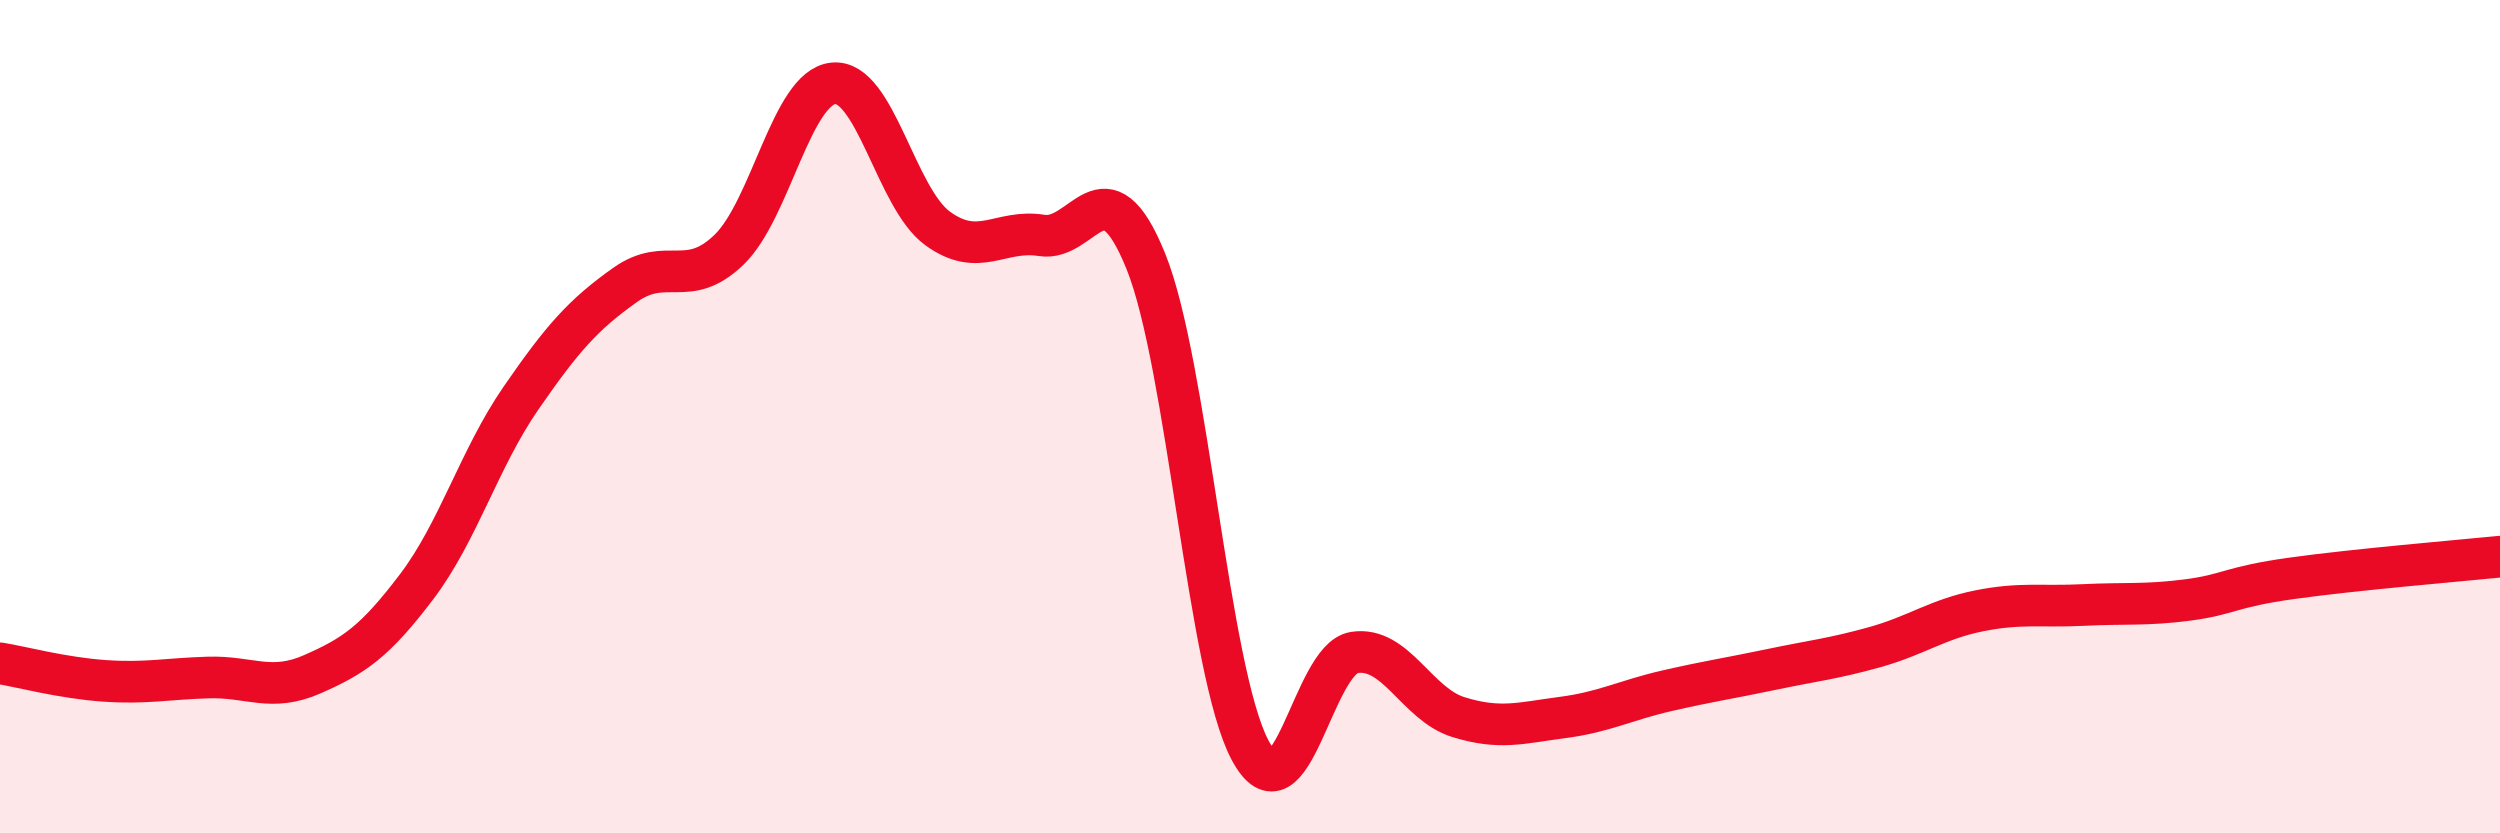
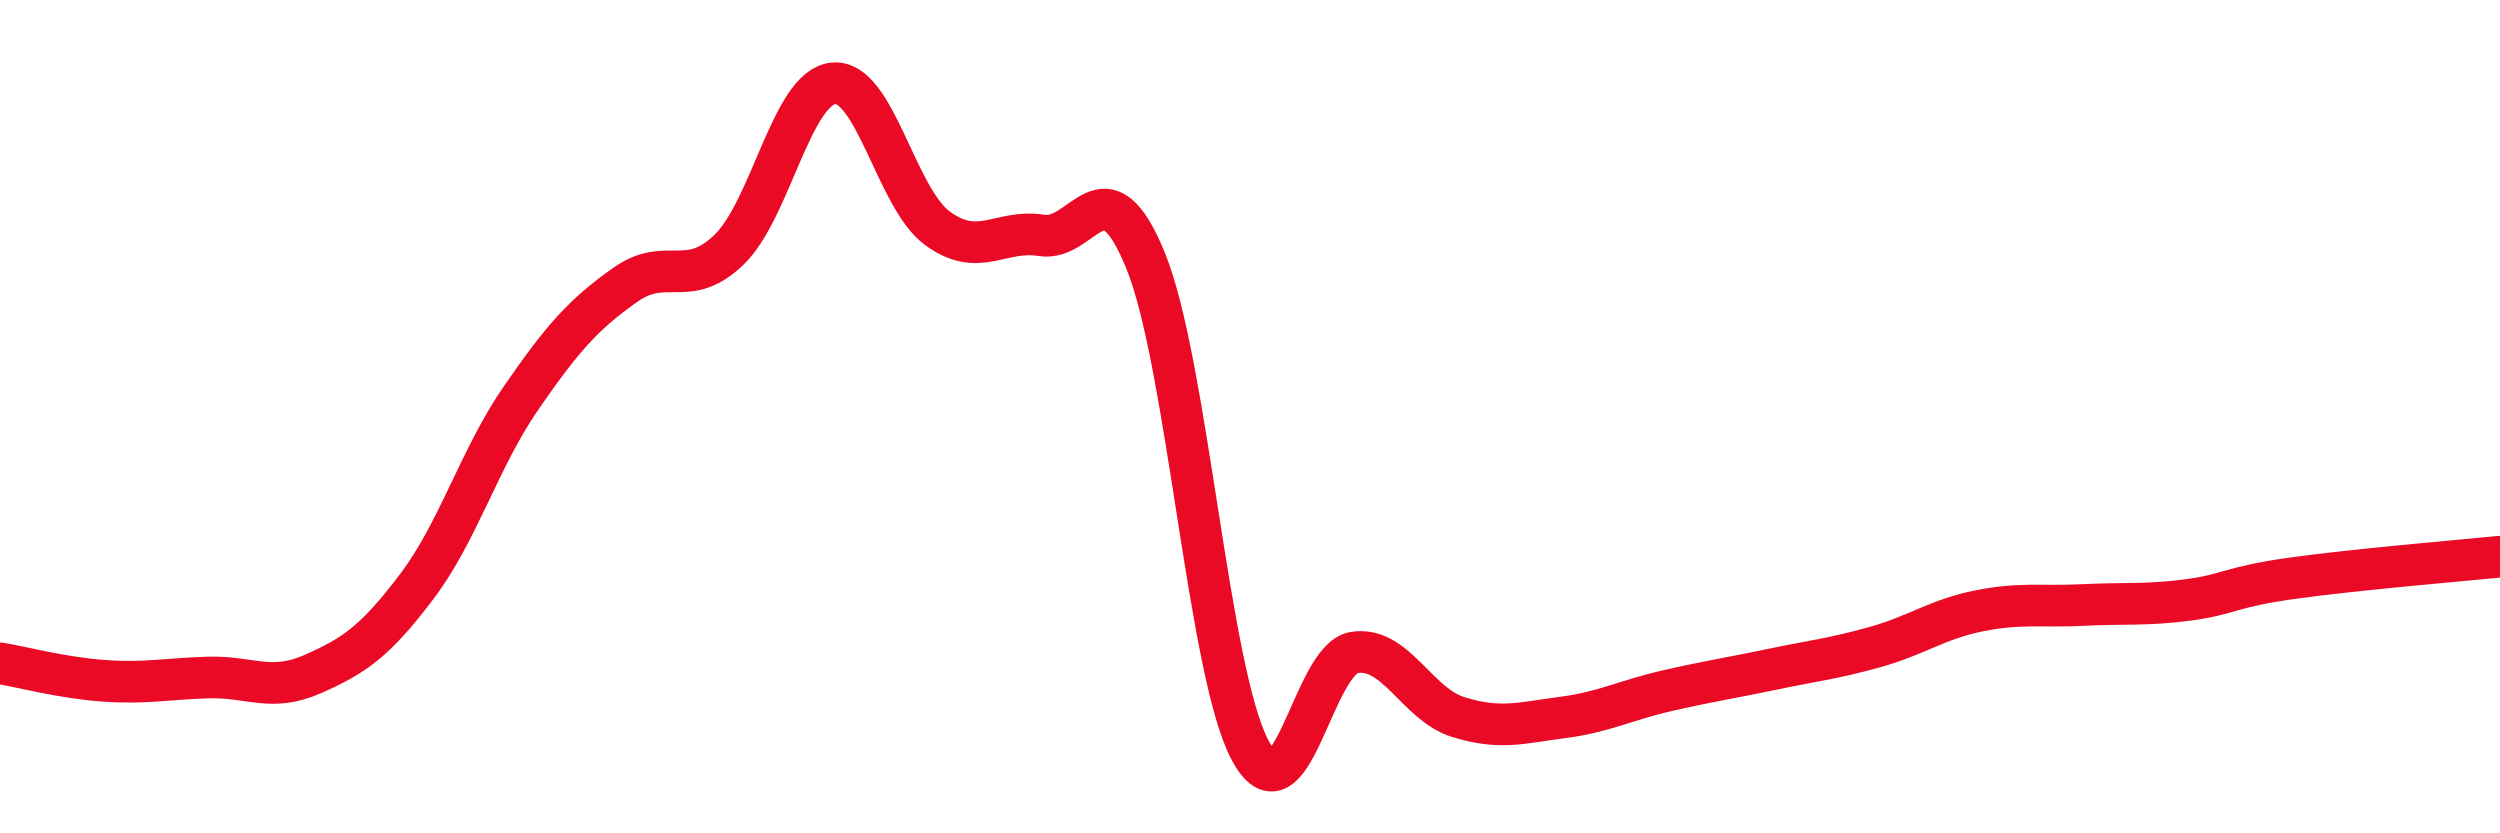
<svg xmlns="http://www.w3.org/2000/svg" width="60" height="20" viewBox="0 0 60 20">
-   <path d="M 0,15.92 C 0.5,16 1.5,16.27 2.5,16.34 C 3.5,16.41 4,16.29 5,16.26 C 6,16.23 6.5,16.62 7.5,16.18 C 8.5,15.74 9,15.4 10,14.08 C 11,12.76 11.5,11.01 12.5,9.56 C 13.5,8.11 14,7.55 15,6.84 C 16,6.13 16.5,6.96 17.5,5.99 C 18.5,5.02 19,2.1 20,2 C 21,1.9 21.5,4.75 22.5,5.48 C 23.5,6.21 24,5.49 25,5.65 C 26,5.81 26.5,3.8 27.5,6.27 C 28.5,8.74 29,16.12 30,18 C 31,19.88 31.5,15.82 32.5,15.66 C 33.5,15.5 34,16.9 35,17.21 C 36,17.52 36.5,17.35 37.5,17.22 C 38.5,17.09 39,16.81 40,16.58 C 41,16.35 41.5,16.28 42.5,16.07 C 43.5,15.86 44,15.81 45,15.53 C 46,15.25 46.5,14.86 47.5,14.66 C 48.5,14.46 49,14.57 50,14.52 C 51,14.47 51.5,14.53 52.5,14.4 C 53.5,14.27 53.5,14.09 55,13.88 C 56.5,13.67 59,13.46 60,13.36L60 20L0 20Z" fill="#EB0A25" opacity="0.1" stroke-linecap="round" stroke-linejoin="round" />
  <path d="M 0,15.92 C 0.5,16 1.5,16.27 2.5,16.34 C 3.5,16.41 4,16.29 5,16.26 C 6,16.23 6.5,16.62 7.5,16.18 C 8.5,15.74 9,15.4 10,14.08 C 11,12.76 11.5,11.01 12.5,9.56 C 13.5,8.11 14,7.55 15,6.84 C 16,6.13 16.5,6.96 17.5,5.99 C 18.5,5.02 19,2.1 20,2 C 21,1.9 21.5,4.75 22.5,5.48 C 23.5,6.21 24,5.49 25,5.65 C 26,5.81 26.5,3.8 27.5,6.27 C 28.5,8.74 29,16.12 30,18 C 31,19.88 31.5,15.82 32.5,15.66 C 33.5,15.5 34,16.9 35,17.21 C 36,17.52 36.5,17.35 37.5,17.22 C 38.5,17.09 39,16.81 40,16.58 C 41,16.35 41.5,16.28 42.5,16.07 C 43.5,15.86 44,15.81 45,15.53 C 46,15.25 46.5,14.86 47.5,14.66 C 48.5,14.46 49,14.57 50,14.52 C 51,14.47 51.5,14.53 52.5,14.4 C 53.5,14.27 53.5,14.09 55,13.88 C 56.5,13.67 59,13.46 60,13.36" stroke="#EB0A25" stroke-width="1" fill="none" stroke-linecap="round" stroke-linejoin="round" />
</svg>